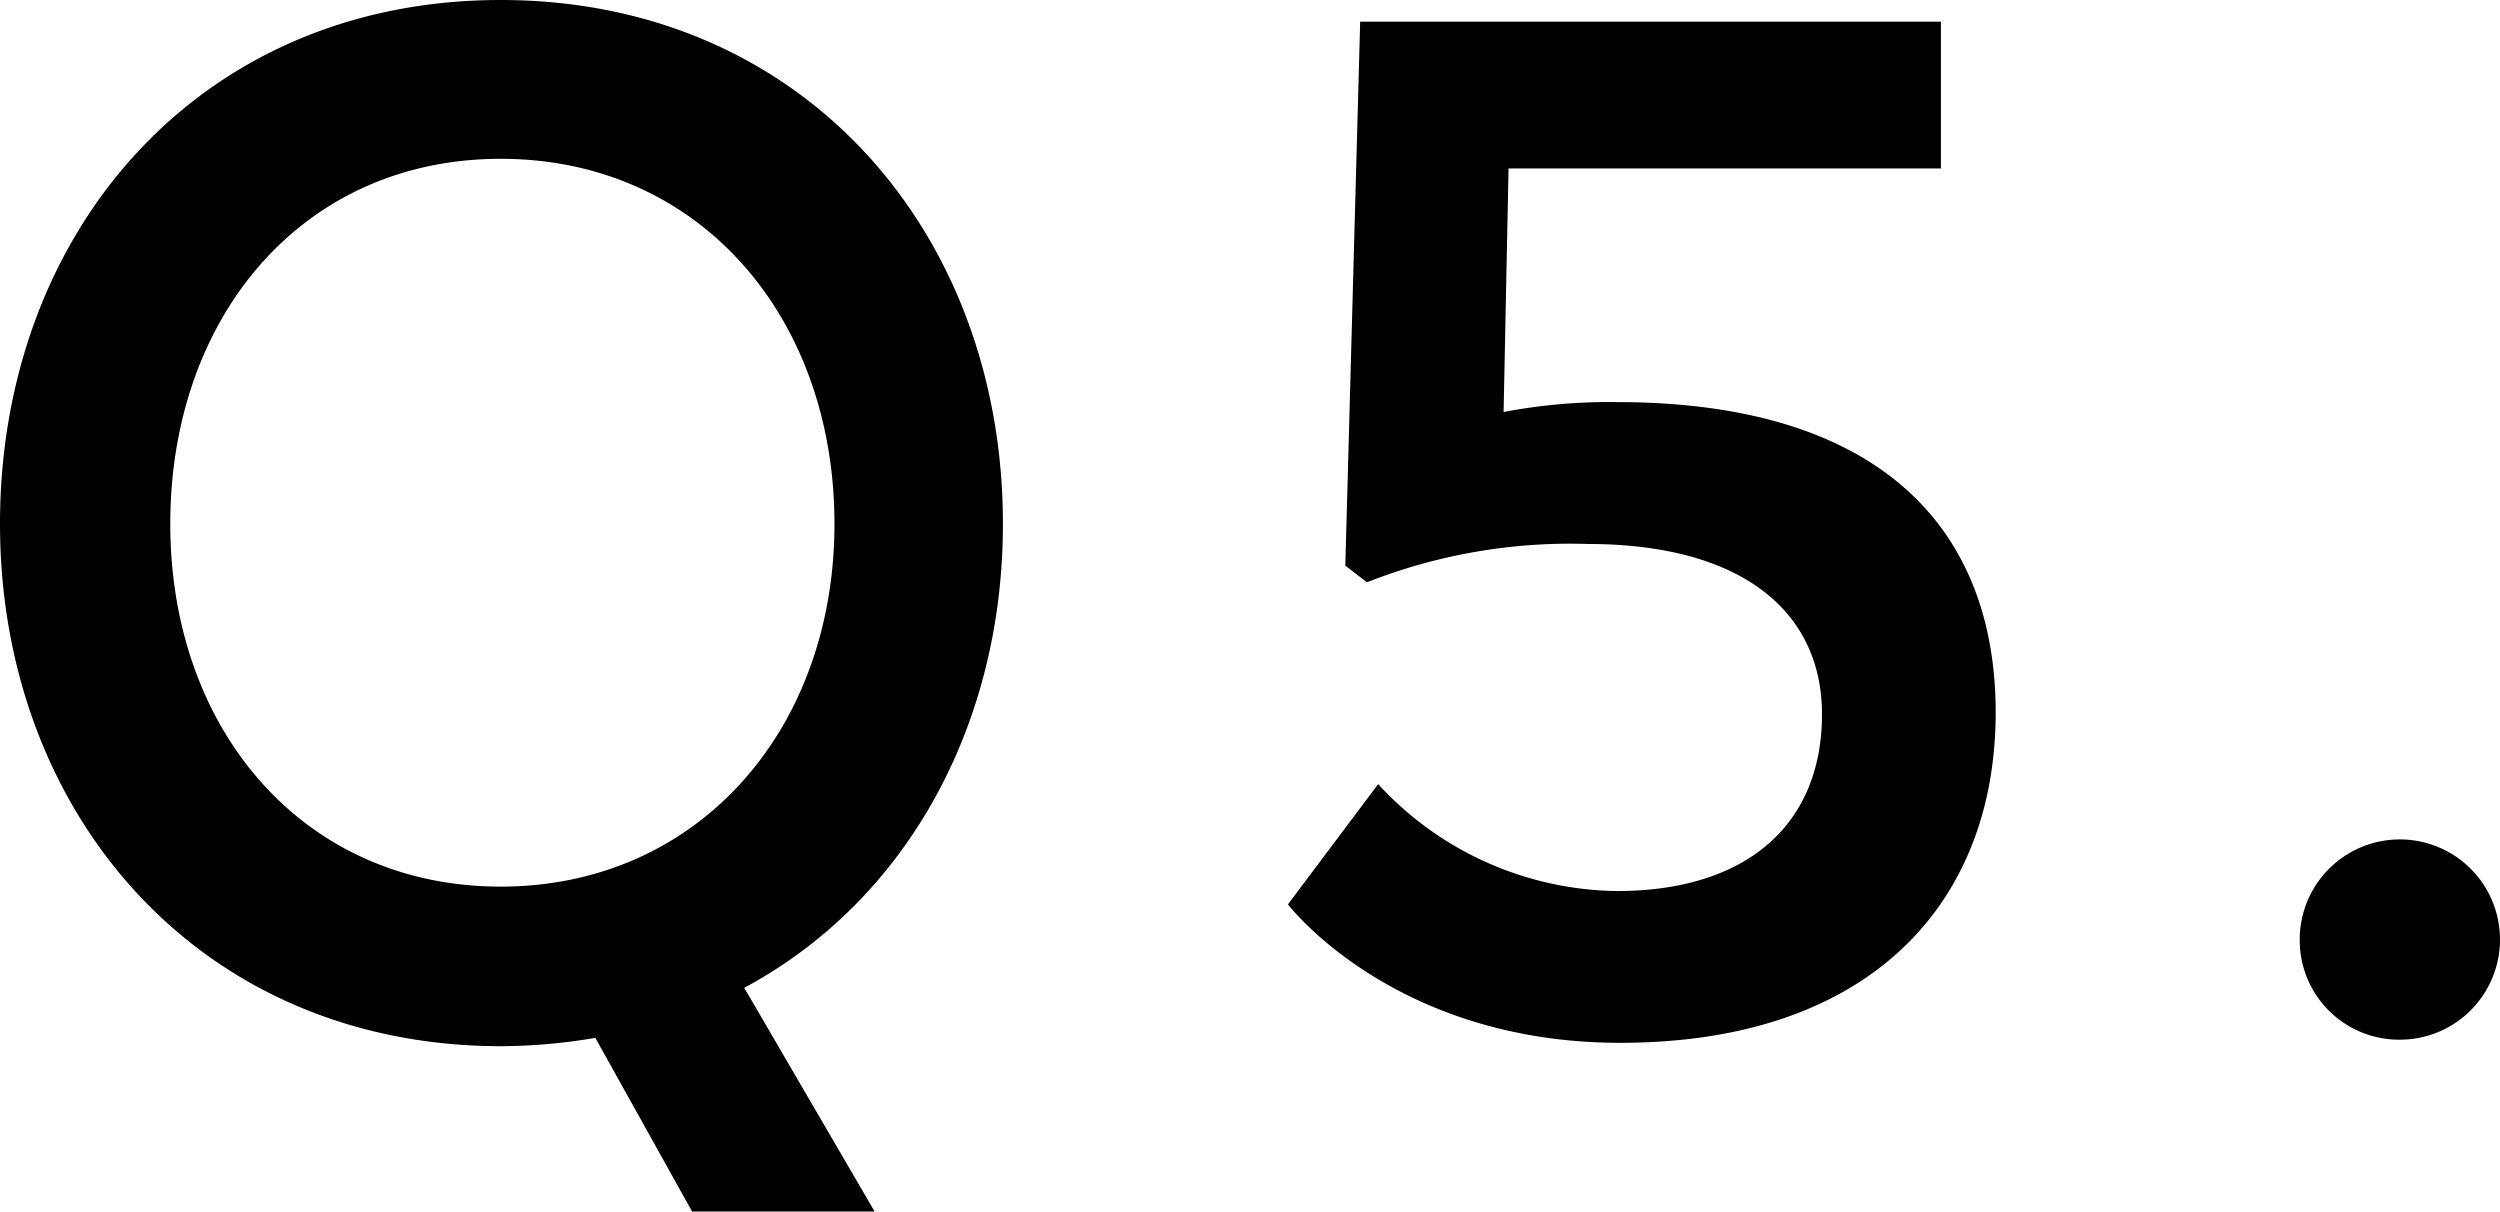
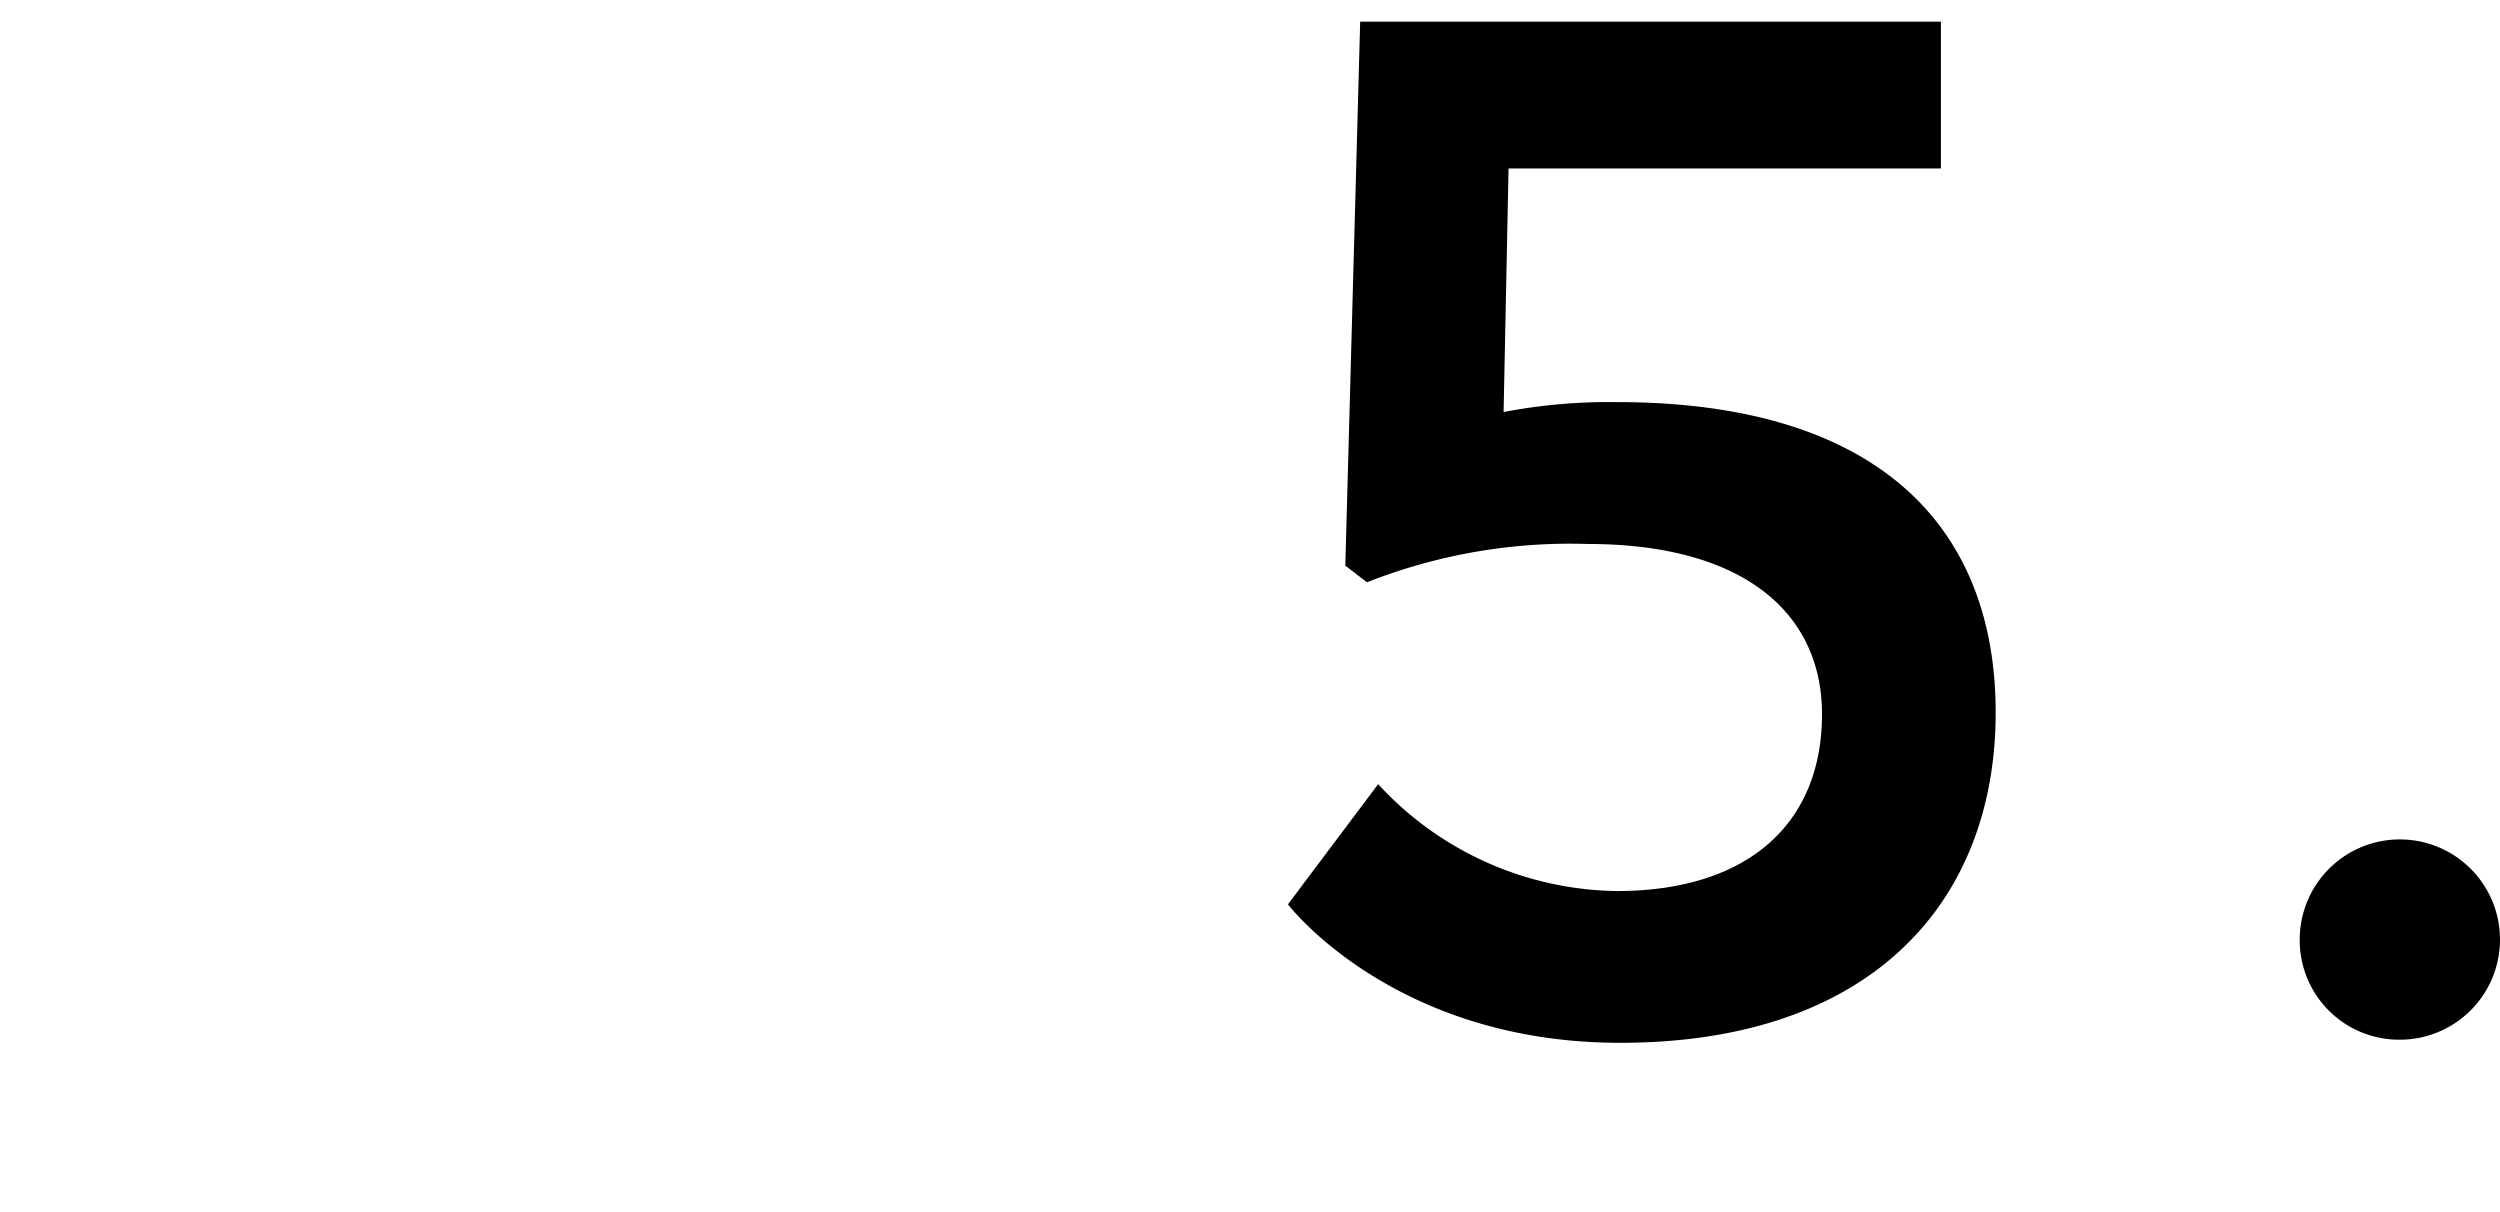
<svg xmlns="http://www.w3.org/2000/svg" viewBox="0 0 95.87 46.46">
  <title>arukikata_ico_q5</title>
  <g id="レイヤー_2" data-name="レイヤー 2">
    <g id="レイヤー_1-2" data-name="レイヤー 1">
      <g>
-         <path d="M0,20.09C0,8.9,7.62,0,19.2,0S38.46,8.9,38.46,20.09c0,7.74-3.71,14.46-9.92,17.79l5,8.58h-7l-3.71-6.66a22,22,0,0,1-3.58.32C7.62,40.13,0,31.17,0,20.09Zm32,0c0-7.94-5.18-14-12.8-14s-12.67,6.08-12.67,14S11.65,34,19.2,34,32,28,32,20.09Z" />
        <path d="M57.85,6.46l-.19,9.34A21.49,21.49,0,0,1,62,15.42c10.11,0,14.53,4.86,14.53,11.9,0,7.3-4.8,12.67-14.4,12.67-8.7,0-12.74-5.31-12.74-5.31l3.46-4.61A12.64,12.64,0,0,0,62,34.17c5,0,7.87-2.56,7.87-6.78,0-3.84-2.94-6.53-9-6.53a21.23,21.23,0,0,0-8.45,1.47l-.83-.64L52.16.83H74.43V6.46Z" />
-         <path d="M88.19,36.09A3.84,3.84,0,1,1,92,39.87,3.81,3.81,0,0,1,88.19,36.09Z" />
+         <path d="M88.19,36.09A3.84,3.84,0,1,1,92,39.87,3.81,3.81,0,0,1,88.19,36.09" />
      </g>
    </g>
  </g>
</svg>